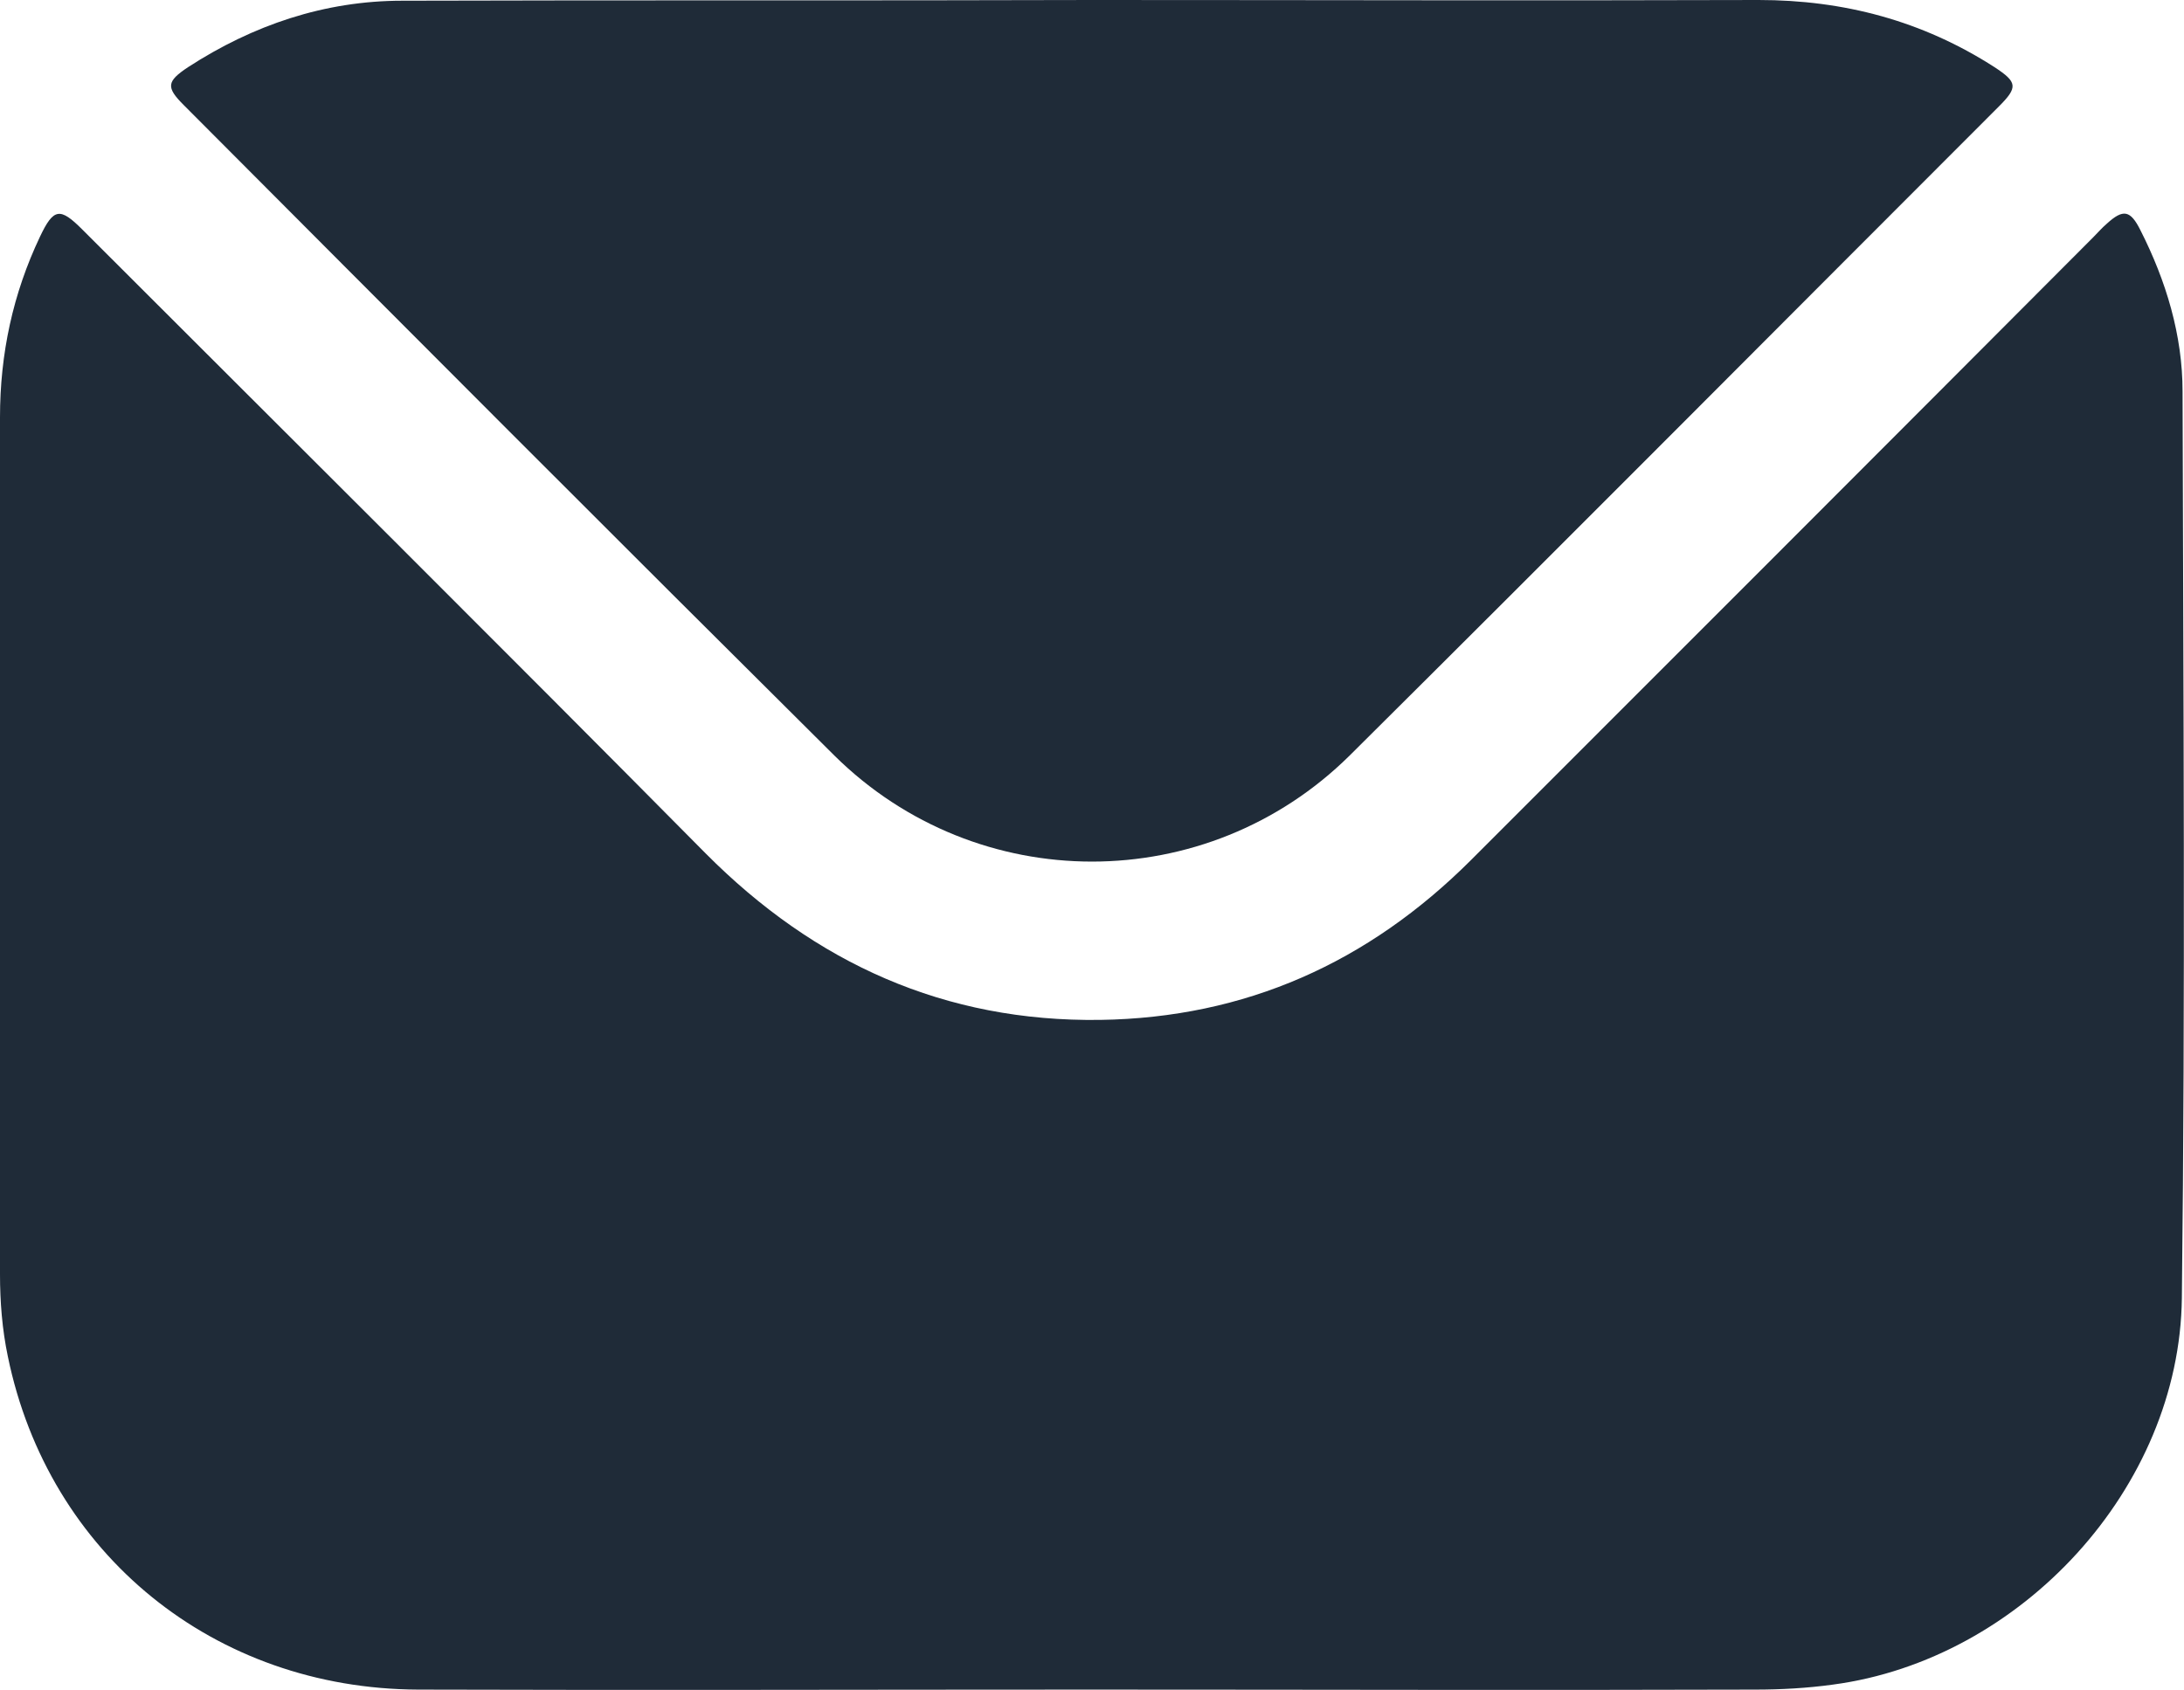
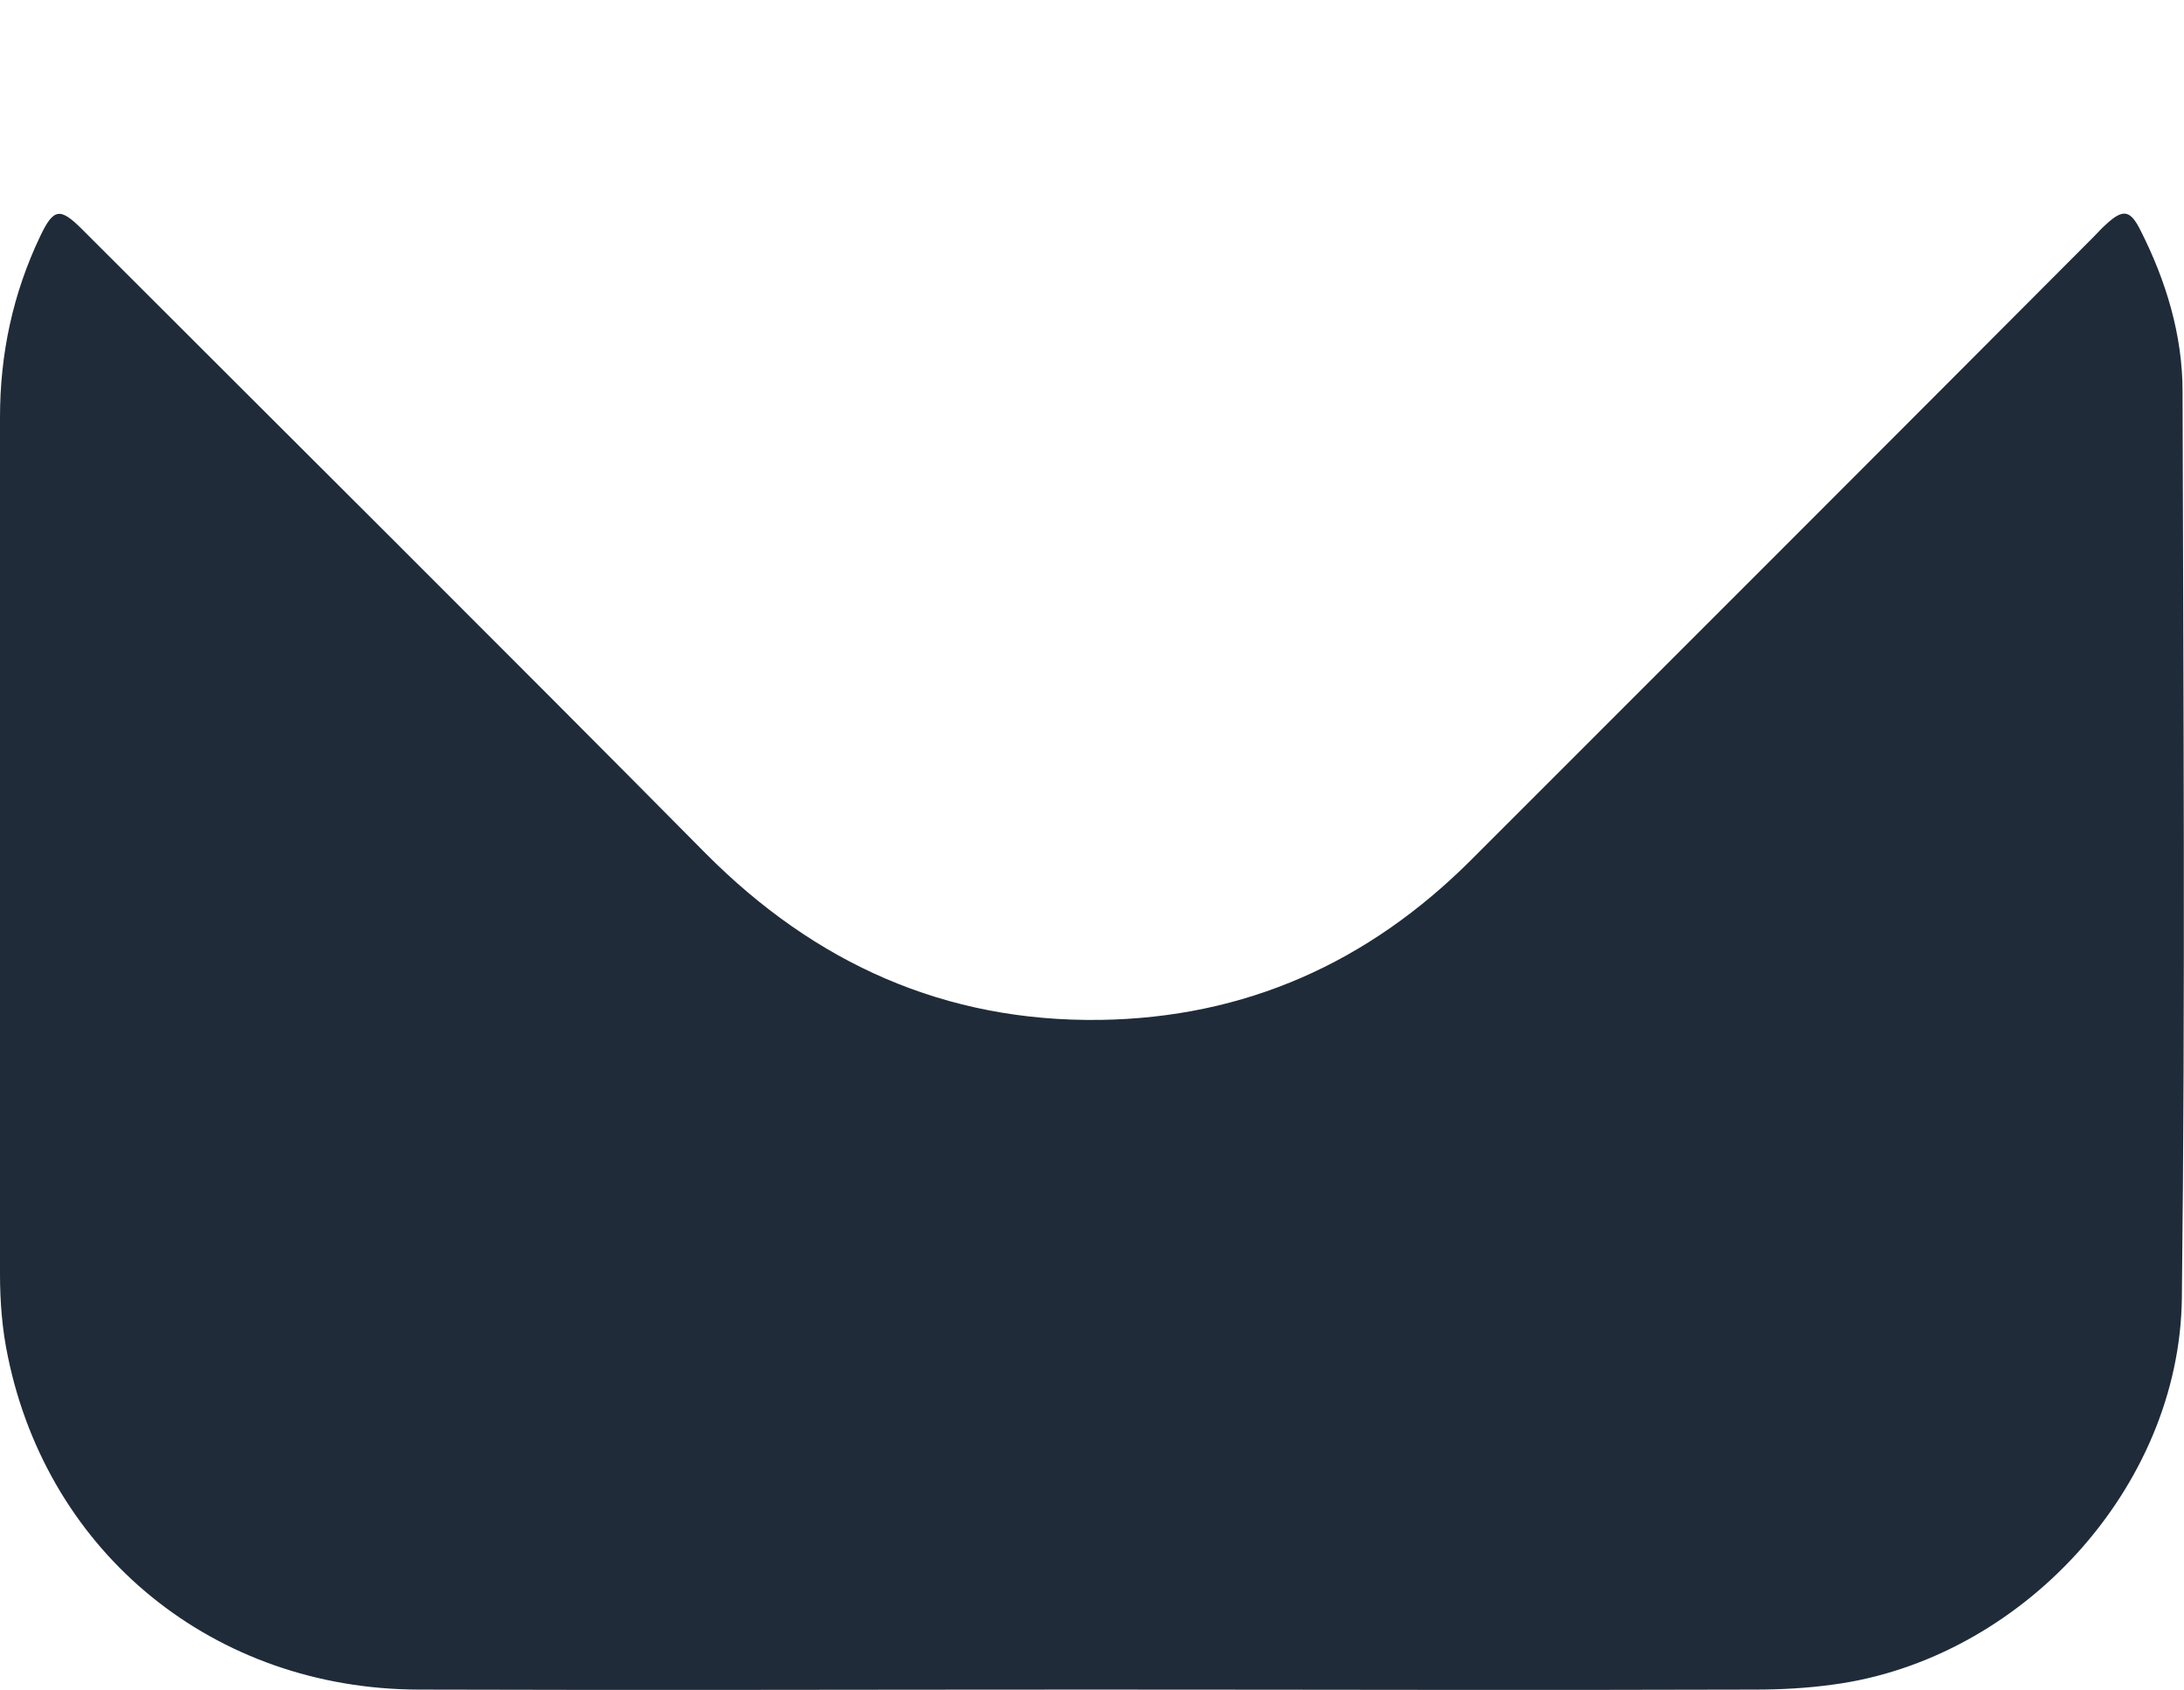
<svg xmlns="http://www.w3.org/2000/svg" version="1.1" id="Capa_1" x="0px" y="0px" viewBox="0 0 305.5 236.5" style="enable-background:new 0 0 305.5 236.5;" xml:space="preserve">
  <style type="text/css"> .st0{fill:#1F2B38;} .st1{fill:#24D366;} </style>
  <g id="X1cF0w_00000000935238289466236320000007736691248699727749_">
    <g>
      <path class="st0" d="M152.7,236.4c-31.4,0-62.8,0.1-94.2,0C30,236.3,6.8,217.5,1.1,189.8c-0.8-3.8-1.1-7.7-1.1-11.5 C0,138.3,0,98.4,0,58.4c0-8.9,1.8-17.3,5.6-25.3c1.9-4,2.8-4.1,5.9-1c29.1,29.1,58.3,58.1,87.2,87.3 c15.3,15.4,33.5,23.6,55.2,23.3c20.3-0.3,37.5-8,51.9-22.4c29-29,58-58,87-87.1c0.6-0.6,1.2-1.3,1.9-1.9c2.3-2.1,3.3-1.9,4.7,0.9 c3.6,7.1,5.9,14.7,5.9,22.6c0.1,42.3,0.4,84.5-0.1,126.8c-0.3,26.6-22.5,50.6-48.8,54.1c-3.6,0.5-7.3,0.7-10.9,0.7 C214.6,236.5,183.7,236.4,152.7,236.4z" />
-       <path class="st0" d="M152.8,0c31.1,0,62.2,0.1,93.2,0c11.9,0,22.9,2.9,33,9.4c3.2,2.1,3.3,2.8,0.6,5.5 c-30.3,30.3-60.4,60.6-90.8,90.8c-20,19.8-52.1,19.8-72.1,0C86.3,75.5,56,45.1,25.7,14.7c-2.5-2.5-2.4-3.3,0.6-5.3 c9.1-5.9,19.1-9.3,30-9.3C88.5,0,120.7,0.1,152.8,0C152.8,0.1,152.8,0,152.8,0z" />
    </g>
  </g>
</svg>